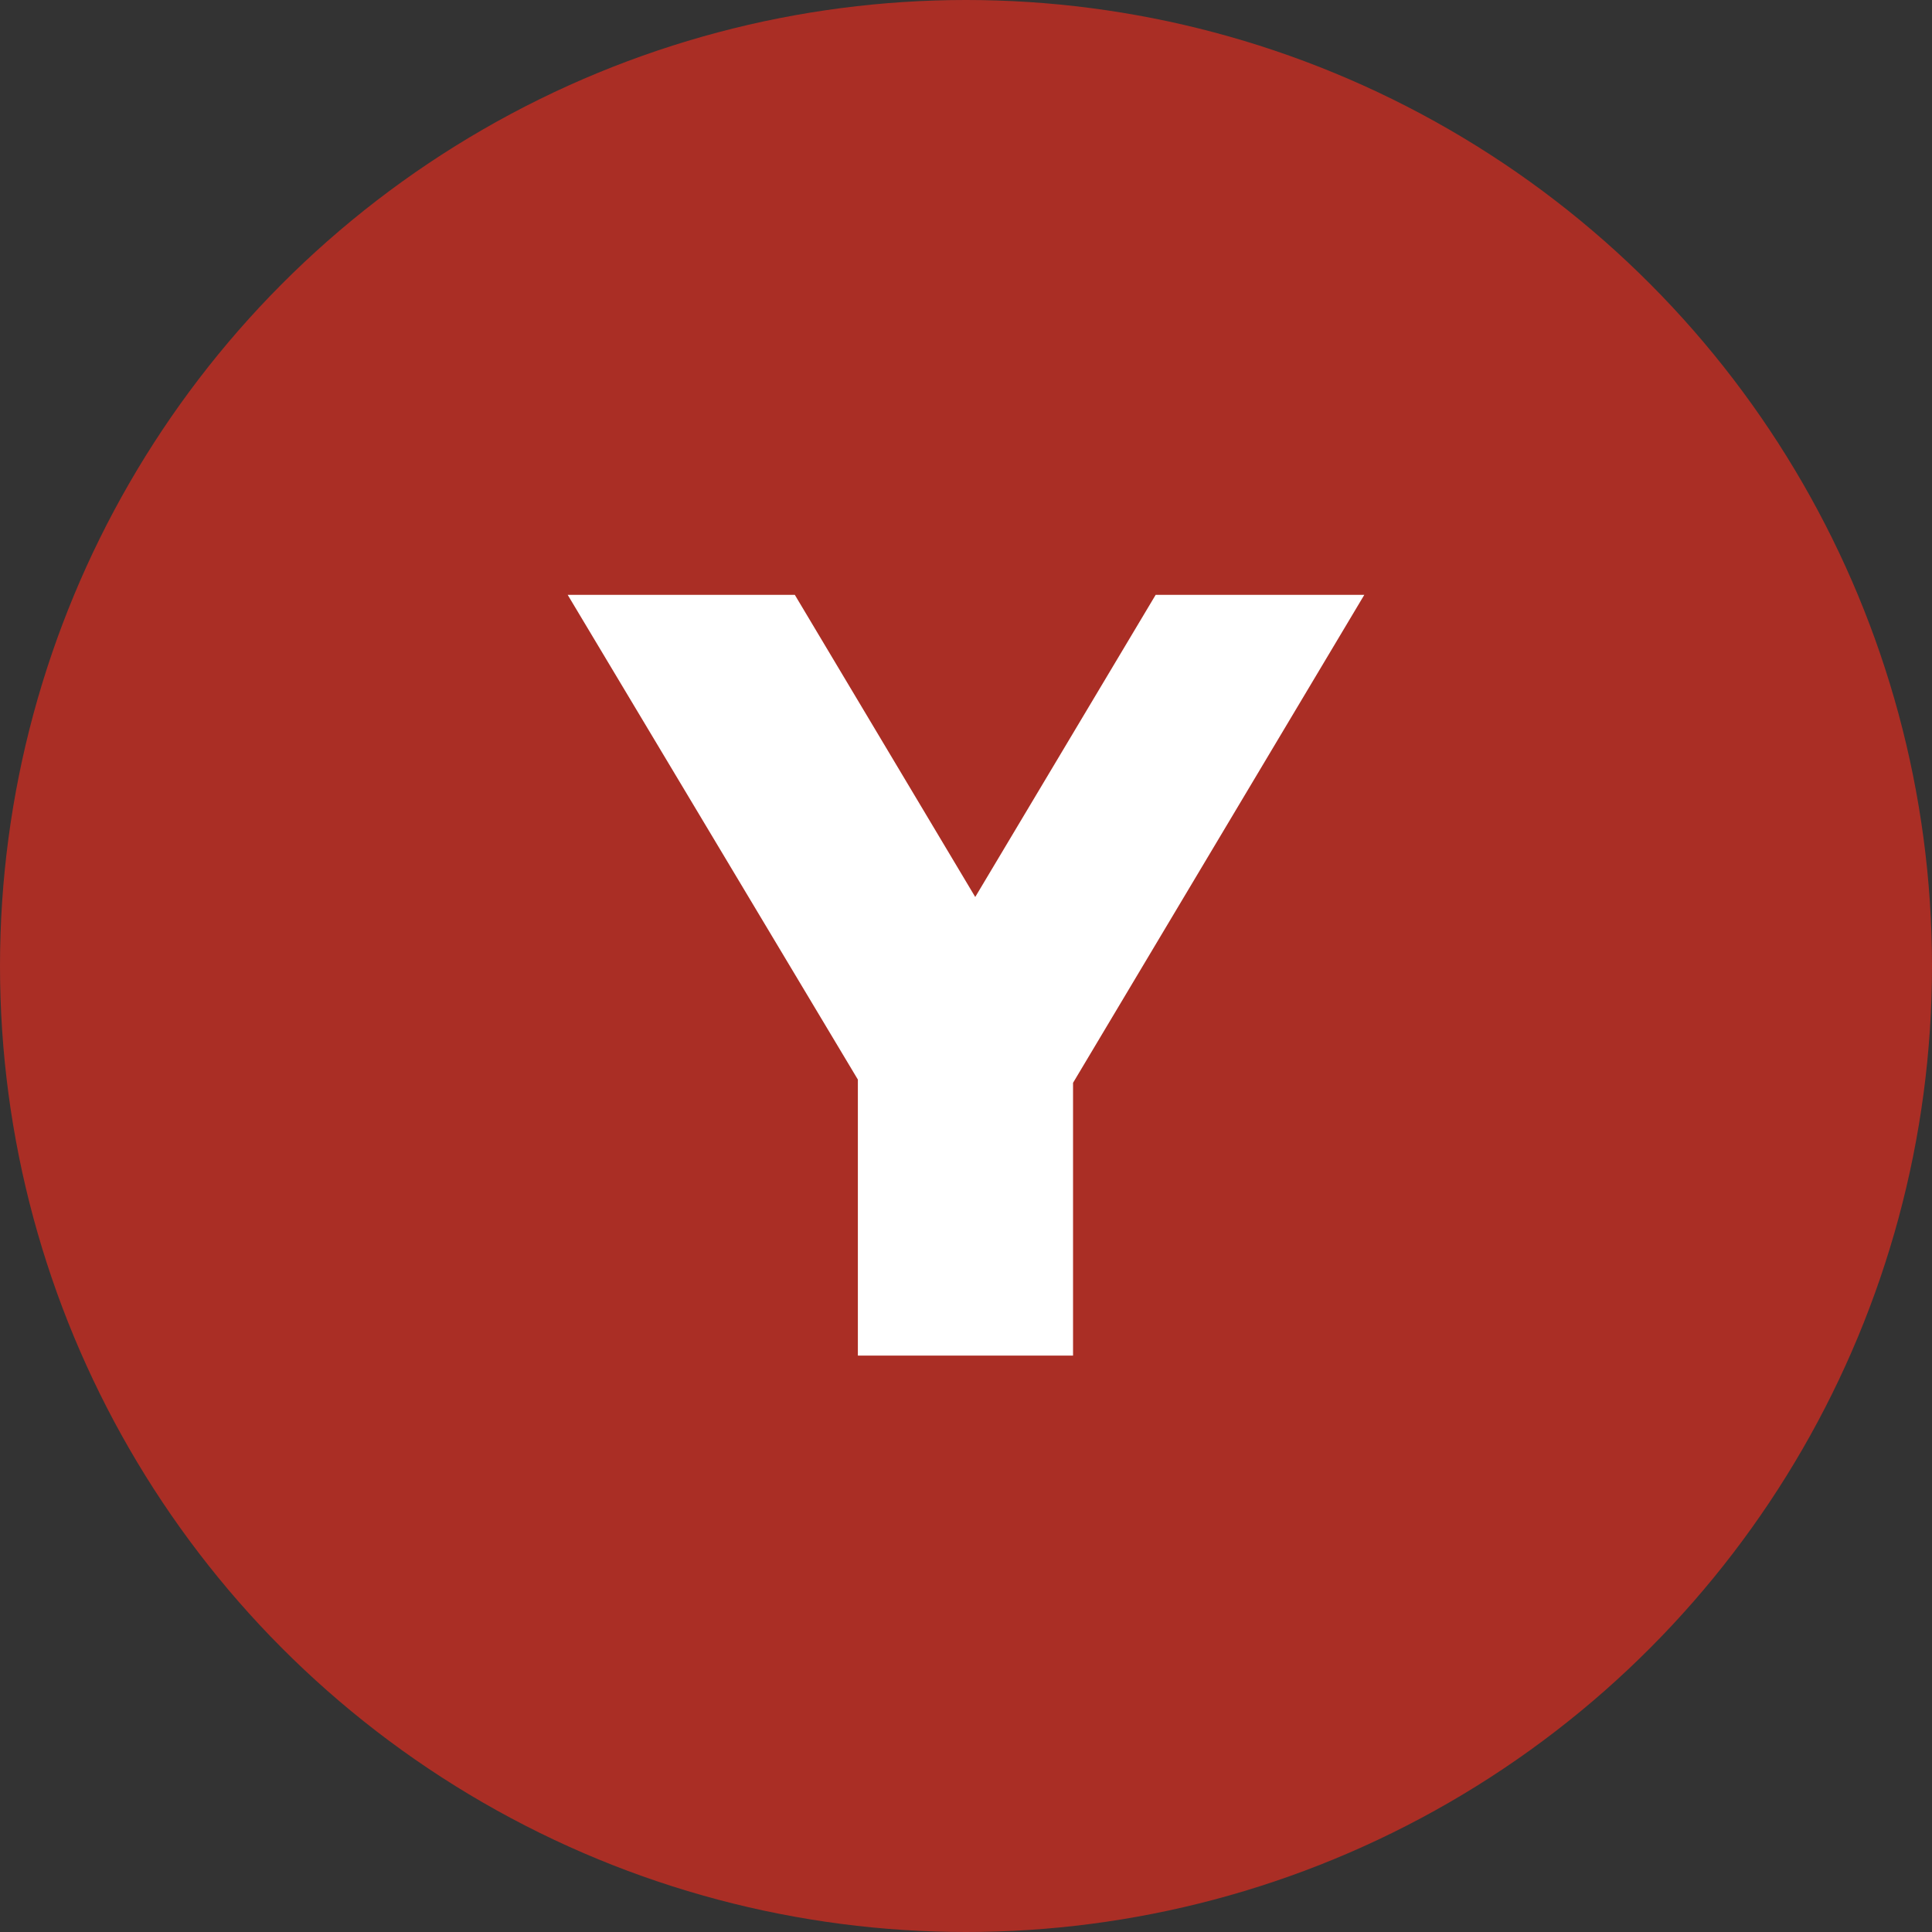
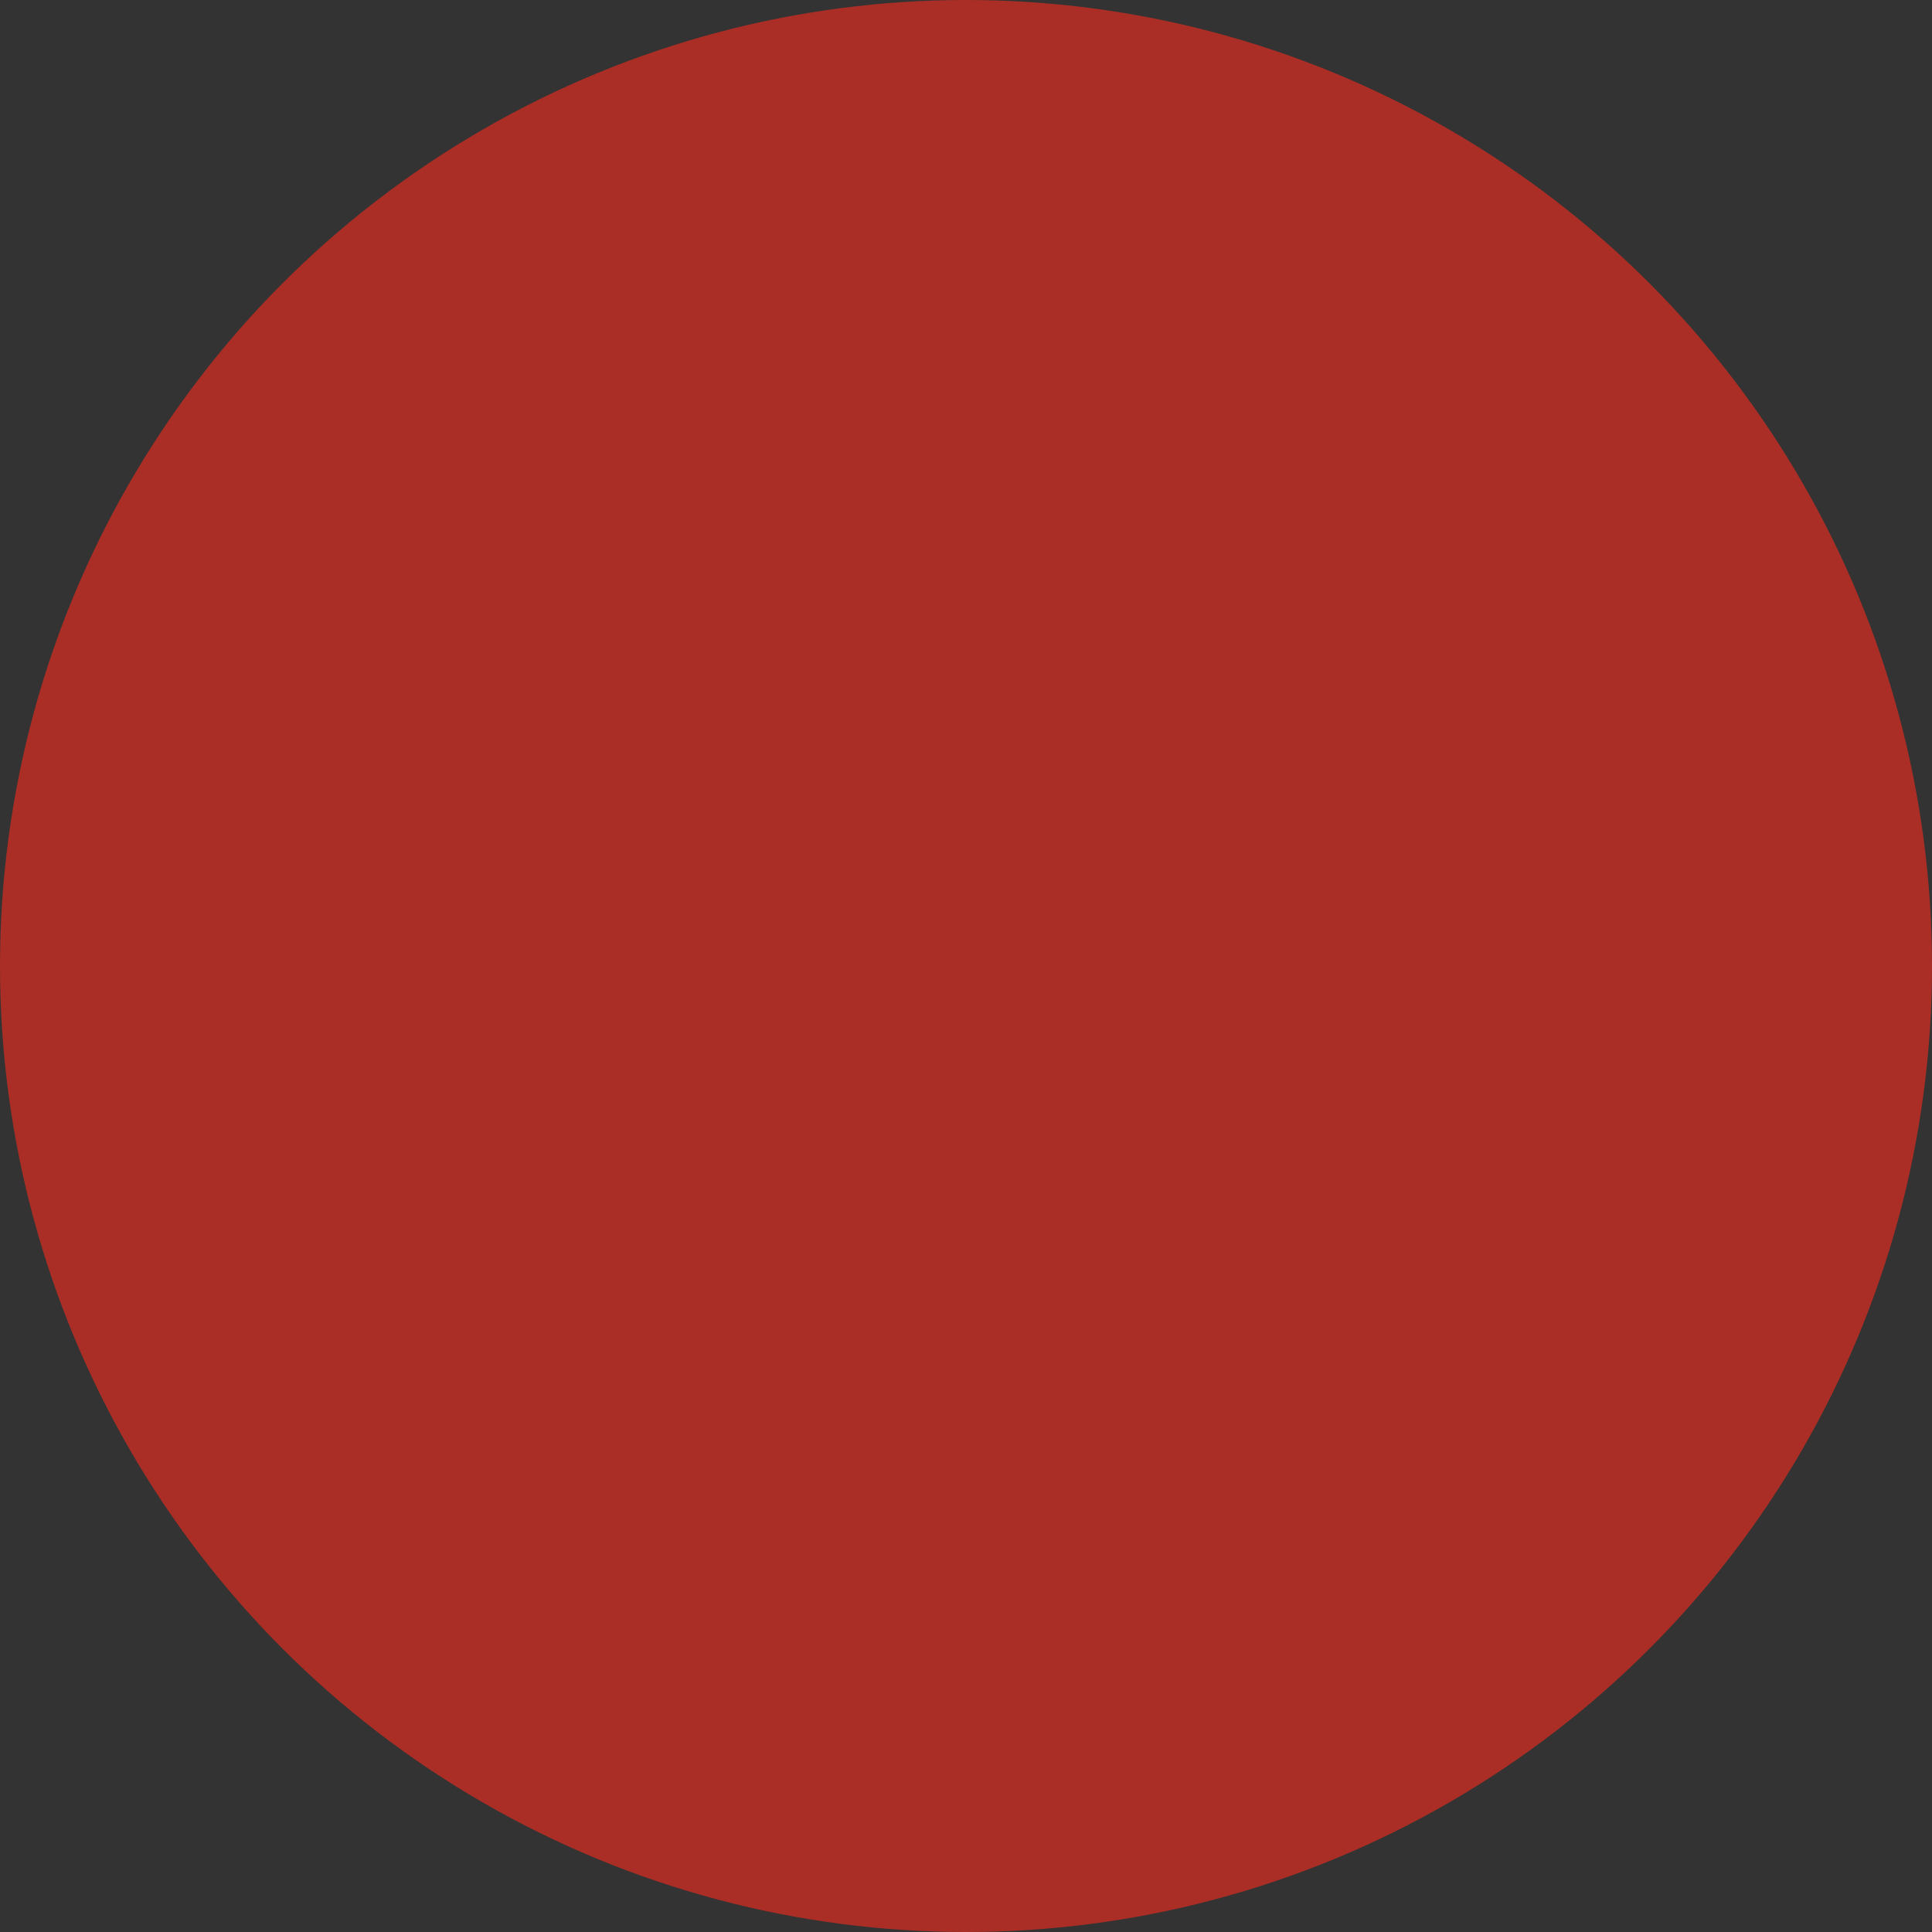
<svg xmlns="http://www.w3.org/2000/svg" viewBox="0 0 320 320">
  <rect x="0" y="0" width="320" height="320" fill="#333333" stroke="none" />
  <circle fill="#aa2e25" cx="160" cy="160" r="160" />
-   <path fill="white" d="M225.97 98.53L177.73 179.35L177.73 224.53L142.09 224.53L142.09 178.81L94.03 98.53L131.65 98.53L161.53 148.57L191.41 98.53L225.97 98.53Z" />
</svg>